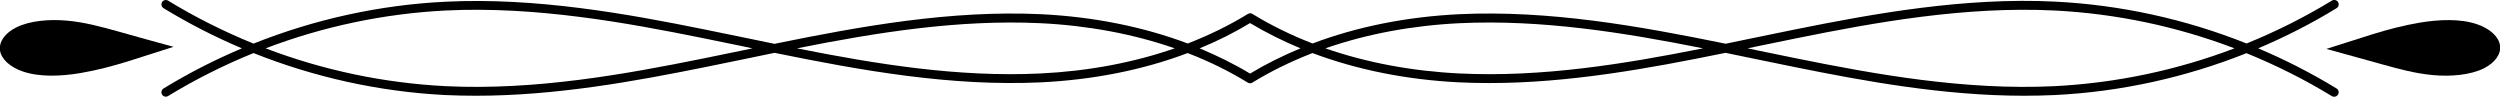
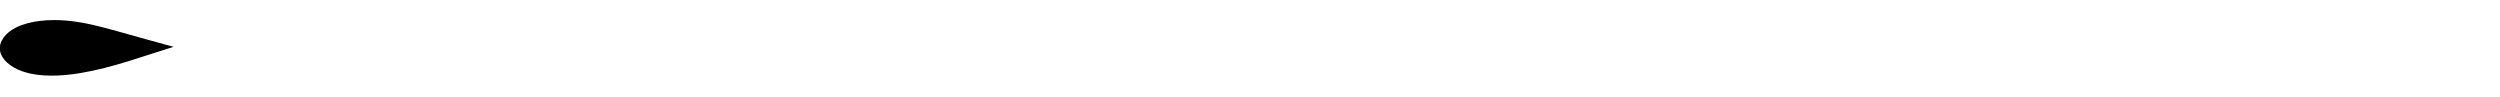
<svg xmlns="http://www.w3.org/2000/svg" version="1.1" x="0px" y="0px" viewBox="0 0 216.73 8.38" style="enable-background:new 0 0 216.73 8.38;" xml:space="preserve">
  <g>
-     <path class="st0" d="M202.56,7.67c-2.18-1.33-4.45-2.49-6.79-3.48c2.34-0.99,4.62-2.15,6.79-3.48c0.18-0.11,0.24-0.35,0.13-0.53   c-0.11-0.18-0.35-0.24-0.53-0.13c-2.36,1.44-4.84,2.68-7.4,3.72c-5.29-2.11-10.92-3.35-16.62-3.63   c-7.85-0.39-15.76,1.05-22.56,2.42c-1.11,0.22-2.22,0.45-3.32,0.68c-0.88,0.18-1.77,0.37-2.66,0.55   c-7.54-1.54-15.29-2.92-23.07-2.56c-4.57,0.22-8.88,1.08-12.74,2.54c-1.85-0.72-3.6-1.57-5.21-2.56c-0.12-0.08-0.28-0.08-0.4,0   c-1.61,0.99-3.36,1.84-5.21,2.56c-3.86-1.45-8.18-2.32-12.74-2.54C82.43,0.87,74.68,2.26,67.14,3.8c-0.89-0.18-1.77-0.36-2.66-0.55   c-1.11-0.23-2.21-0.46-3.32-0.68c-6.8-1.38-14.72-2.81-22.56-2.42c-5.7,0.28-11.33,1.52-16.62,3.63c-2.56-1.04-5.04-2.28-7.4-3.72   C14.4-0.05,14.16,0,14.05,0.18c-0.11,0.18-0.05,0.42,0.13,0.53c2.18,1.33,4.45,2.49,6.79,3.48c-2.34,0.99-4.62,2.15-6.79,3.48   c-0.18,0.11-0.24,0.35-0.13,0.53c0.07,0.12,0.2,0.18,0.33,0.18c0.07,0,0.14-0.02,0.2-0.06c2.36-1.44,4.84-2.68,7.4-3.72   C27.27,6.71,32.9,7.95,38.6,8.24c0.89,0.04,1.78,0.06,2.67,0.06c6.96,0,13.86-1.27,19.9-2.49c1.11-0.22,2.22-0.45,3.32-0.68   c0.88-0.18,1.77-0.37,2.66-0.55c7.54,1.54,15.29,2.92,23.07,2.56c4.57-0.22,8.88-1.08,12.74-2.54c1.85,0.71,3.6,1.57,5.21,2.56   c0.06,0.04,0.13,0.06,0.2,0.06c0.07,0,0.14-0.02,0.2-0.06c1.61-0.99,3.36-1.84,5.21-2.56c3.86,1.45,8.18,2.32,12.74,2.54   c0.86,0.04,1.72,0.06,2.58,0.06c6.91,0,13.78-1.25,20.49-2.62c0.89,0.18,1.77,0.36,2.66,0.55c1.11,0.23,2.21,0.46,3.32,0.68   c6.03,1.22,12.94,2.49,19.89,2.49c0.89,0,1.78-0.02,2.67-0.06c5.7-0.28,11.33-1.52,16.62-3.63c2.56,1.04,5.04,2.28,7.4,3.72   c0.06,0.04,0.13,0.06,0.2,0.06c0.13,0,0.26-0.07,0.33-0.18C202.8,8.02,202.74,7.78,202.56,7.67z M64.33,4.38   c-1.1,0.23-2.21,0.46-3.32,0.68C54.25,6.43,46.4,7.85,38.64,7.47C33.29,7.2,28.01,6.09,23.03,4.19c4.99-1.9,10.27-3.01,15.61-3.28   c7.76-0.38,15.61,1.04,22.37,2.41c1.11,0.22,2.22,0.45,3.32,0.68c0.3,0.06,0.6,0.12,0.9,0.19C64.93,4.25,64.63,4.32,64.33,4.38z    M90.18,6.37c-7.08,0.34-14.16-0.8-21.09-2.18c6.93-1.38,14.01-2.51,21.09-2.18c4.15,0.2,8.09,0.94,11.66,2.18   C98.26,5.43,94.33,6.17,90.18,6.37z M108.37,6.38C107,5.55,105.53,4.83,104,4.19c1.54-0.63,3-1.36,4.37-2.19   c1.37,0.82,2.83,1.55,4.37,2.19C111.2,4.83,109.74,5.55,108.37,6.38z M126.56,6.37c-4.15-0.2-8.09-0.94-11.66-2.18   c3.57-1.24,7.5-1.98,11.66-2.18c7.08-0.33,14.16,0.8,21.08,2.18C140.72,5.57,133.64,6.71,126.56,6.37z M178.1,7.47   c-7.76,0.38-15.61-1.04-22.37-2.41c-1.11-0.22-2.22-0.45-3.32-0.68c-0.3-0.06-0.6-0.12-0.9-0.19c0.3-0.06,0.6-0.12,0.9-0.19   c1.1-0.23,2.21-0.46,3.32-0.68c6.76-1.37,14.61-2.79,22.37-2.41c5.35,0.27,10.62,1.38,15.61,3.28   C188.72,6.09,183.44,7.2,178.1,7.47z" />
-     <path class="st0" d="M216.73,3.93c-0.11-0.75-0.88-1.45-1.99-1.83c-1.47-0.5-3.32-0.41-4.95-0.14c-2.88,0.48-5.45,1.47-8.11,2.28   c1.63,0.45,3.25,0.9,4.88,1.35c1.4,0.39,2.83,0.78,4.36,0.92c1.53,0.14,3.22,0,4.4-0.58C216.3,5.44,216.85,4.67,216.73,3.93z" />
    <path class="st0" d="M10.18,2.71c-1.4-0.39-2.83-0.78-4.36-0.92c-1.53-0.14-3.22,0-4.4,0.58C0.43,2.86-0.11,3.63,0,4.38   C0.11,5.12,0.88,5.83,1.99,6.2c1.47,0.5,3.32,0.41,4.95,0.14c2.88-0.48,5.45-1.47,8.11-2.28C13.43,3.62,11.8,3.17,10.18,2.71z" />
  </g>
</svg>